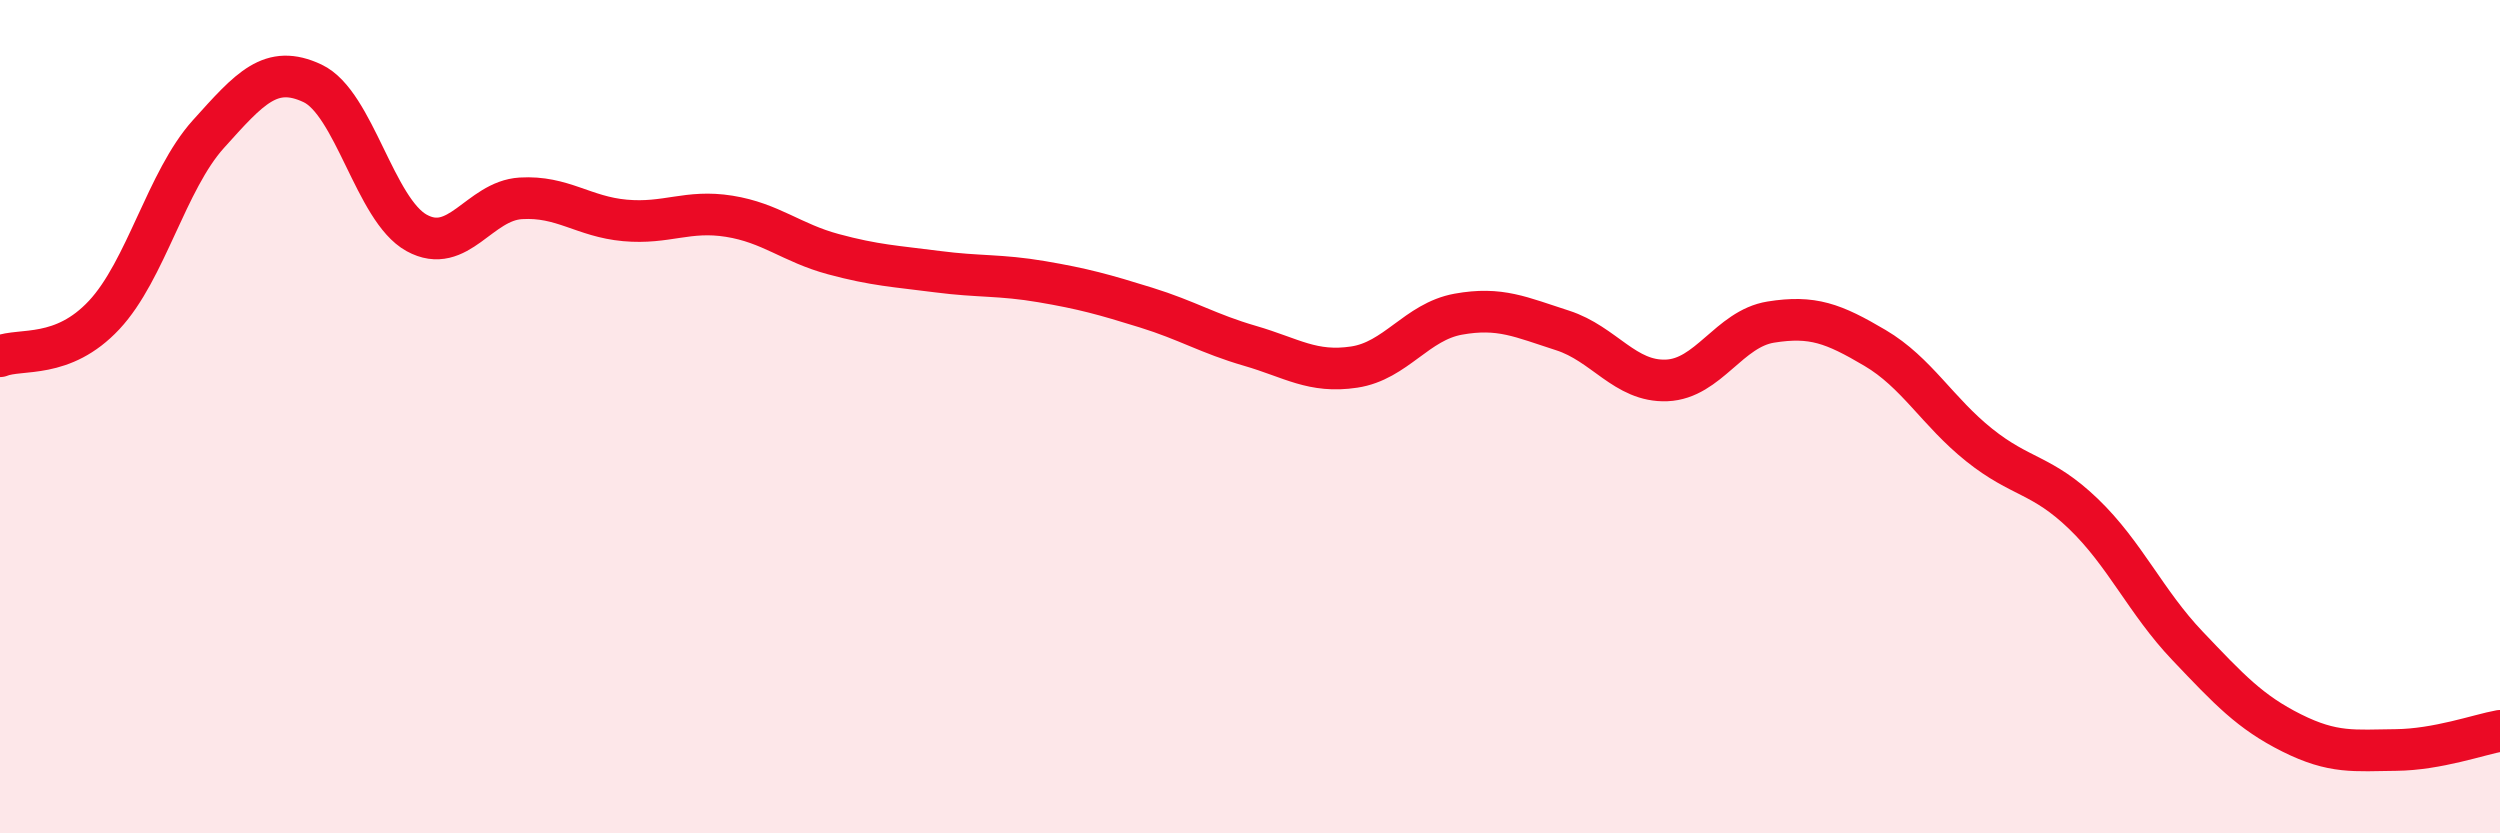
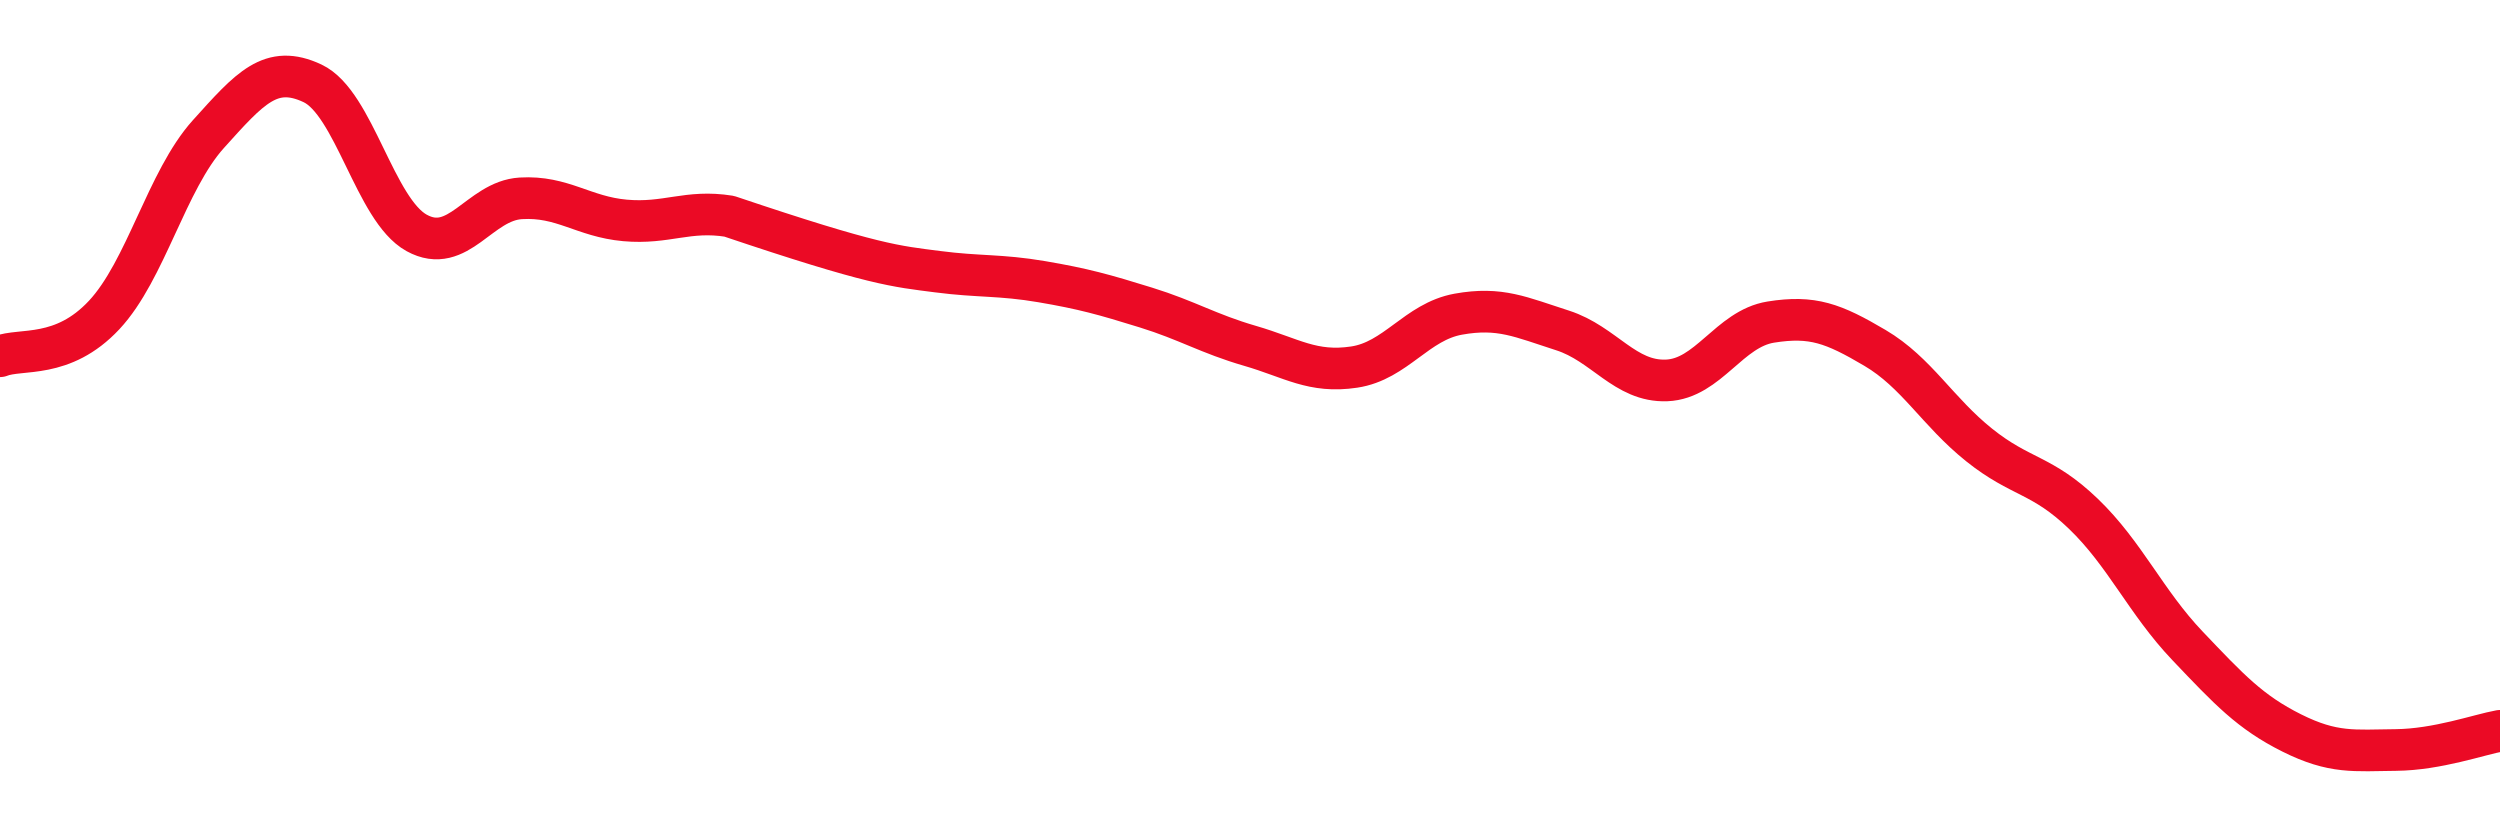
<svg xmlns="http://www.w3.org/2000/svg" width="60" height="20" viewBox="0 0 60 20">
-   <path d="M 0,8.55 C 0.5,8.35 1.5,8.63 2.5,7.56 C 3.5,6.49 4,4.33 5,3.22 C 6,2.11 6.5,1.53 7.5,2 C 8.5,2.47 9,5.04 10,5.59 C 11,6.14 11.5,4.82 12.5,4.76 C 13.5,4.7 14,5.2 15,5.29 C 16,5.38 16.5,5.03 17.5,5.19 C 18.5,5.35 19,5.83 20,6.1 C 21,6.37 21.5,6.39 22.5,6.52 C 23.5,6.65 24,6.59 25,6.76 C 26,6.93 26.5,7.07 27.5,7.38 C 28.5,7.69 29,8.01 30,8.3 C 31,8.59 31.5,8.96 32.5,8.81 C 33.5,8.66 34,7.72 35,7.54 C 36,7.36 36.5,7.61 37.5,7.93 C 38.5,8.25 39,9.17 40,9.13 C 41,9.09 41.5,7.89 42.5,7.73 C 43.5,7.57 44,7.76 45,8.35 C 46,8.94 46.5,9.88 47.5,10.68 C 48.5,11.48 49,11.37 50,12.33 C 51,13.29 51.5,14.45 52.5,15.5 C 53.5,16.55 54,17.09 55,17.59 C 56,18.09 56.5,18.01 57.5,18 C 58.5,17.99 59.5,17.63 60,17.54L60 20L0 20Z" fill="#EB0A25" opacity="0.1" stroke-linecap="round" stroke-linejoin="round" />
-   <path d="M 0,8.55 C 0.5,8.35 1.5,8.63 2.5,7.56 C 3.5,6.49 4,4.33 5,3.22 C 6,2.11 6.5,1.53 7.5,2 C 8.5,2.47 9,5.04 10,5.59 C 11,6.14 11.5,4.82 12.5,4.76 C 13.5,4.7 14,5.2 15,5.29 C 16,5.38 16.5,5.03 17.5,5.19 C 18.5,5.35 19,5.83 20,6.1 C 21,6.37 21.5,6.39 22.5,6.52 C 23.5,6.65 24,6.59 25,6.76 C 26,6.93 26.5,7.07 27.5,7.38 C 28.5,7.69 29,8.01 30,8.3 C 31,8.59 31.5,8.96 32.5,8.81 C 33.5,8.66 34,7.72 35,7.54 C 36,7.36 36.5,7.61 37.5,7.93 C 38.5,8.25 39,9.17 40,9.13 C 41,9.09 41.5,7.89 42.5,7.73 C 43.5,7.57 44,7.76 45,8.35 C 46,8.94 46.5,9.88 47.5,10.68 C 48.5,11.48 49,11.37 50,12.33 C 51,13.29 51.5,14.45 52.5,15.5 C 53.5,16.55 54,17.09 55,17.59 C 56,18.09 56.5,18.01 57.5,18 C 58.5,17.99 59.5,17.63 60,17.54" stroke="#EB0A25" stroke-width="1" fill="none" stroke-linecap="round" stroke-linejoin="round" />
+   <path d="M 0,8.55 C 0.5,8.35 1.5,8.63 2.5,7.56 C 3.5,6.49 4,4.33 5,3.22 C 6,2.11 6.5,1.53 7.5,2 C 8.5,2.47 9,5.04 10,5.59 C 11,6.14 11.5,4.82 12.5,4.76 C 13.5,4.7 14,5.2 15,5.29 C 16,5.38 16.5,5.03 17.5,5.19 C 21,6.37 21.5,6.39 22.5,6.52 C 23.5,6.65 24,6.59 25,6.76 C 26,6.93 26.5,7.07 27.5,7.38 C 28.5,7.69 29,8.01 30,8.3 C 31,8.59 31.5,8.96 32.5,8.81 C 33.5,8.66 34,7.72 35,7.54 C 36,7.36 36.5,7.61 37.5,7.93 C 38.5,8.25 39,9.17 40,9.13 C 41,9.09 41.5,7.89 42.5,7.73 C 43.5,7.57 44,7.76 45,8.35 C 46,8.94 46.5,9.88 47.5,10.68 C 48.5,11.48 49,11.37 50,12.33 C 51,13.29 51.5,14.45 52.5,15.5 C 53.5,16.55 54,17.09 55,17.59 C 56,18.09 56.5,18.01 57.5,18 C 58.5,17.99 59.5,17.63 60,17.54" stroke="#EB0A25" stroke-width="1" fill="none" stroke-linecap="round" stroke-linejoin="round" />
</svg>